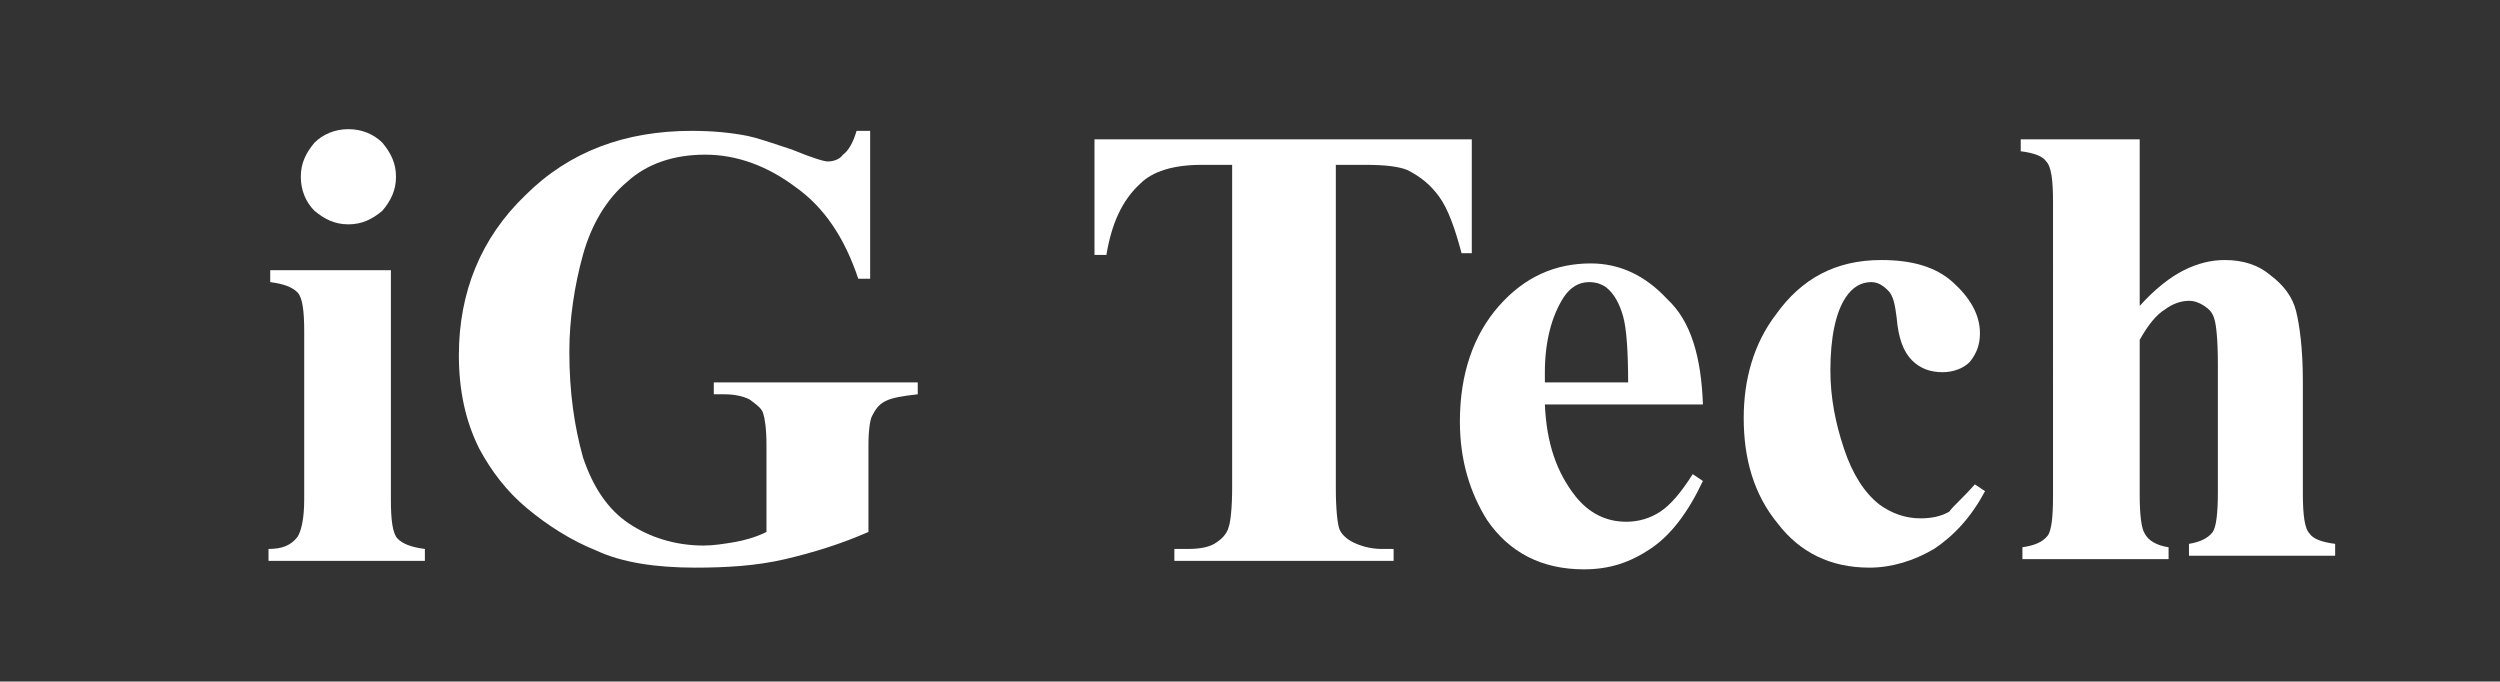
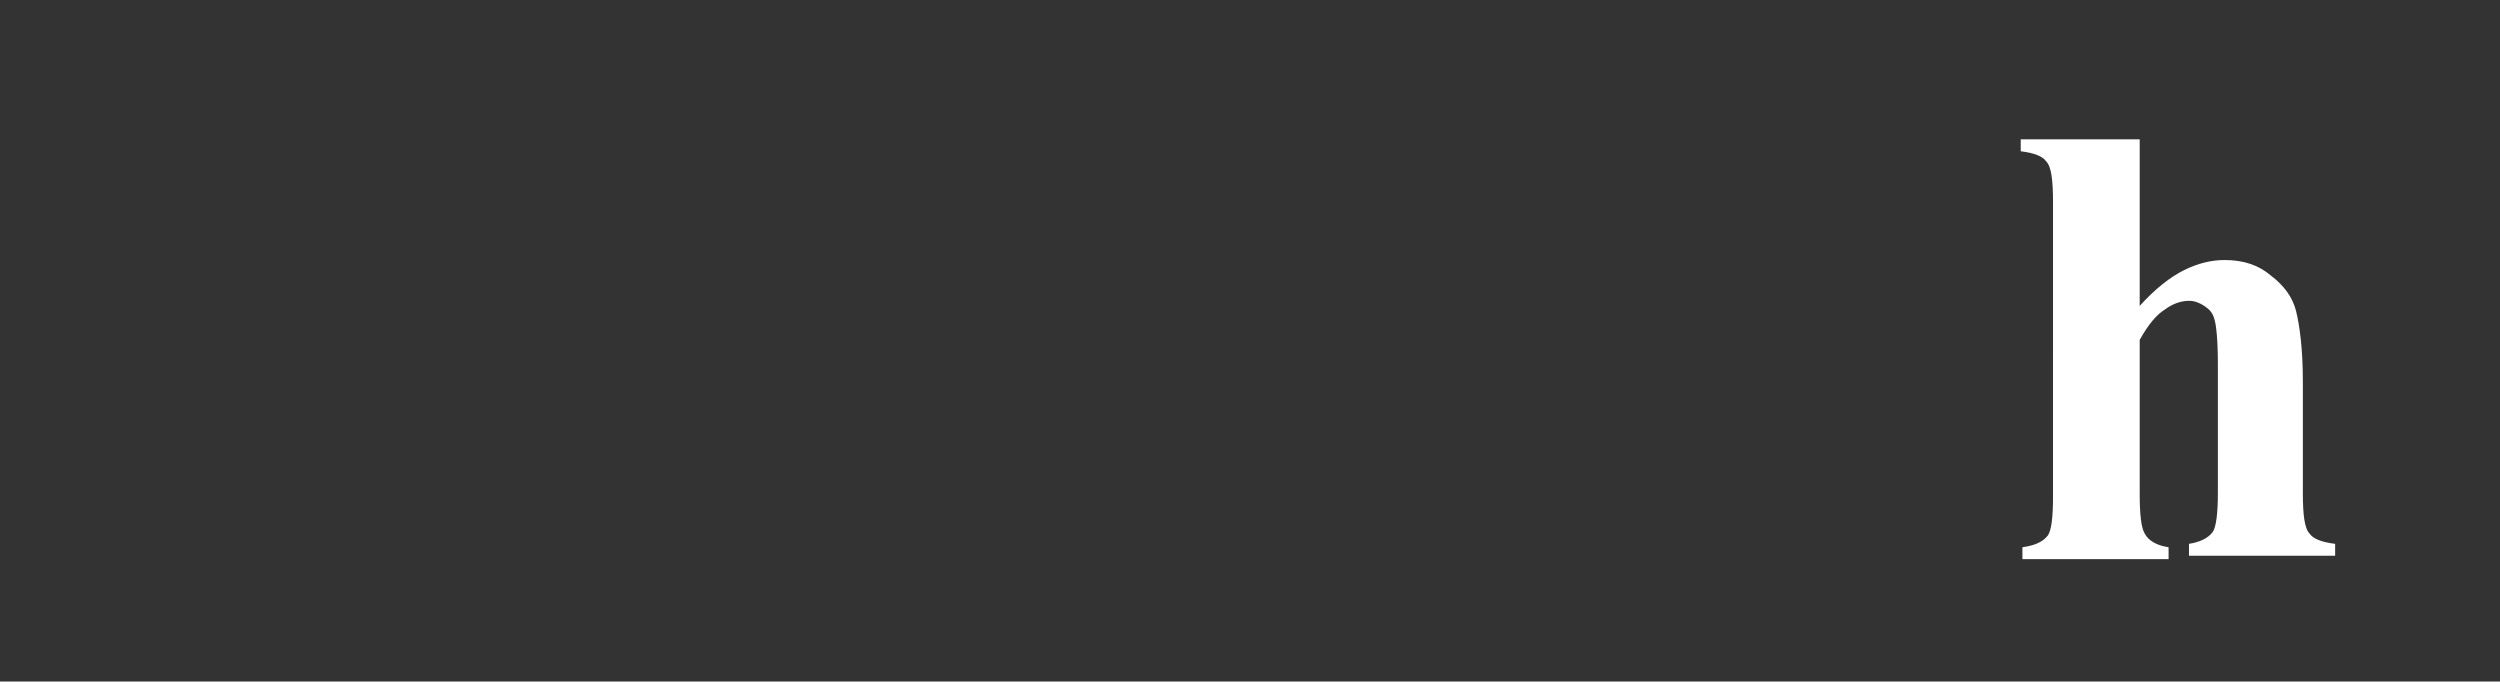
<svg xmlns="http://www.w3.org/2000/svg" version="1.1" id="Layer_1" x="0px" y="0px" viewBox="0 0 147.1 40.1" style="enable-background:new 0 0 147.1 40.1;" xml:space="preserve">
  <rect x="0" y="0" width="147.1" height="40.1" fill="#333333" stroke="none" />
  <style type="text/css">
	.st0{fill:#FFFFFF;}
</style>
  <g>
-     <path class="st0" d="M23,15.9v13.5c0,1.2,0.1,2,0.4,2.3c0.3,0.3,0.8,0.5,1.6,0.6v0.7h-9.2v-0.7c0.8,0,1.3-0.2,1.7-0.7   c0.2-0.3,0.4-1,0.4-2.2v-9.9c0-1.2-0.1-2-0.4-2.3c-0.3-0.3-0.8-0.5-1.6-0.6v-0.7H23z M20.5,7.6c0.8,0,1.5,0.3,2,0.8   c0.5,0.6,0.8,1.2,0.8,2c0,0.8-0.3,1.4-0.8,2c-0.6,0.5-1.2,0.8-2,0.8c-0.8,0-1.4-0.3-2-0.8c-0.5-0.5-0.8-1.2-0.8-2   c0-0.8,0.3-1.4,0.8-2C19,7.9,19.7,7.6,20.5,7.6z" />
-     <path class="st0" d="M51.2,7.7v8.7h-0.7c-0.8-2.4-2-4.2-3.7-5.4c-1.6-1.2-3.4-1.9-5.3-1.9c-1.8,0-3.4,0.5-4.6,1.6   c-1.2,1-2.1,2.5-2.6,4.3s-0.8,3.8-0.8,5.7c0,2.4,0.3,4.4,0.8,6.2c0.6,1.8,1.5,3.1,2.7,3.9c1.2,0.8,2.7,1.3,4.4,1.3   c0.6,0,1.2-0.1,1.8-0.2c0.6-0.1,1.3-0.3,1.9-0.6v-5.1c0-1-0.1-1.6-0.2-1.9c-0.1-0.3-0.4-0.5-0.8-0.8c-0.4-0.2-0.9-0.3-1.5-0.3h-0.6   v-0.7h12v0.7c-0.9,0.1-1.5,0.2-1.9,0.4c-0.4,0.2-0.6,0.5-0.8,0.9c-0.1,0.2-0.2,0.8-0.2,1.7v5.1c-1.6,0.7-3.2,1.2-4.9,1.6   c-1.7,0.4-3.5,0.5-5.3,0.5c-2.3,0-4.3-0.3-5.8-1c-1.5-0.6-2.9-1.5-4.1-2.5c-1.2-1-2.1-2.2-2.8-3.5C27.4,24.8,27,23,27,20.9   c0-3.7,1.3-6.9,3.9-9.4c2.6-2.6,5.9-3.8,9.8-3.8c1.2,0,2.3,0.1,3.3,0.3c0.5,0.1,1.4,0.4,2.6,0.8c1.2,0.5,1.9,0.7,2.1,0.7   c0.3,0,0.7-0.1,0.9-0.4c0.3-0.2,0.6-0.7,0.8-1.4H51.2z" />
-     <path class="st0" d="M86.6,8.2v6.7H86c-0.4-1.5-0.8-2.6-1.3-3.3c-0.5-0.7-1.1-1.2-1.9-1.6c-0.5-0.2-1.3-0.3-2.4-0.3h-1.8v19   c0,1.3,0.1,2.1,0.2,2.4c0.1,0.3,0.4,0.6,0.8,0.8c0.4,0.2,1,0.4,1.7,0.4H82v0.7H69.1v-0.7h0.8c0.7,0,1.3-0.1,1.7-0.4   c0.3-0.2,0.6-0.5,0.7-0.9c0.1-0.3,0.2-1.1,0.2-2.3v-19h-1.8c-1.7,0-2.9,0.4-3.6,1.1c-1.1,1-1.7,2.4-2,4.2h-0.7V8.2H86.6z" />
-     <path class="st0" d="M100.2,23.8h-9.3c0.1,2.3,0.7,4,1.8,5.4c0.8,1,1.8,1.5,3,1.5c0.7,0,1.4-0.2,2-0.6c0.6-0.4,1.2-1.1,1.9-2.2   l0.6,0.4c-0.9,1.9-1.9,3.2-3.1,4s-2.4,1.2-3.9,1.2c-2.5,0-4.4-1-5.7-2.9c-1-1.6-1.6-3.5-1.6-5.8c0-2.8,0.8-5.1,2.3-6.8   c1.5-1.7,3.3-2.5,5.4-2.5c1.7,0,3.2,0.7,4.5,2.1C99.5,18.9,100.1,21,100.2,23.8z M95.8,22.6c0-2-0.1-3.3-0.3-4   c-0.2-0.7-0.5-1.3-1-1.7c-0.3-0.2-0.6-0.3-1-0.3c-0.6,0-1.1,0.3-1.5,0.9c-0.7,1.1-1.1,2.6-1.1,4.4v0.6H95.8z" />
-     <path class="st0" d="M116.2,28.5l0.6,0.4c-0.8,1.5-1.8,2.6-3,3.4c-1.2,0.7-2.5,1.1-3.8,1.1c-2.3,0-4.1-0.9-5.4-2.6   c-1.4-1.7-2-3.8-2-6.2c0-2.3,0.6-4.4,1.9-6.1c1.5-2.1,3.5-3.2,6.2-3.2c1.8,0,3.2,0.4,4.2,1.3c1,0.9,1.6,1.9,1.6,3   c0,0.7-0.2,1.2-0.6,1.7c-0.4,0.4-1,0.6-1.6,0.6c-0.7,0-1.3-0.2-1.8-0.7c-0.5-0.5-0.8-1.3-0.9-2.5c-0.1-0.8-0.2-1.3-0.5-1.6   c-0.3-0.3-0.6-0.5-1-0.5c-0.6,0-1.1,0.3-1.5,0.9c-0.6,0.9-0.9,2.4-0.9,4.3c0,1.6,0.3,3.1,0.8,4.6c0.5,1.5,1.2,2.6,2.1,3.3   c0.7,0.5,1.5,0.8,2.4,0.8c0.6,0,1.2-0.1,1.7-0.4C114.9,29.8,115.5,29.3,116.2,28.5z" />
    <path class="st0" d="M125.9,8.2v9.8c0.9-1,1.8-1.7,2.6-2.1s1.6-0.6,2.4-0.6c1.1,0,2,0.3,2.7,0.9c0.8,0.6,1.3,1.3,1.5,2.1   c0.2,0.8,0.4,2.2,0.4,4.1v6.6c0,1.3,0.1,2.1,0.4,2.4c0.2,0.3,0.7,0.5,1.5,0.6v0.7h-8.6v-0.7c0.6-0.1,1.1-0.3,1.4-0.7   c0.2-0.3,0.3-1.1,0.3-2.3v-7.6c0-1.4-0.1-2.3-0.2-2.6c-0.1-0.4-0.3-0.6-0.6-0.8c-0.3-0.2-0.6-0.3-0.9-0.3c-0.5,0-1,0.2-1.4,0.5   c-0.5,0.3-1,0.9-1.5,1.8v9.1c0,1.2,0.1,2,0.3,2.3c0.2,0.4,0.7,0.7,1.4,0.8v0.7h-8.6v-0.7c0.7-0.1,1.2-0.3,1.5-0.7   c0.2-0.3,0.3-1,0.3-2.3V11.9c0-1.3-0.1-2.1-0.4-2.4c-0.2-0.3-0.7-0.5-1.5-0.6V8.2H125.9z" />
  </g>
</svg>